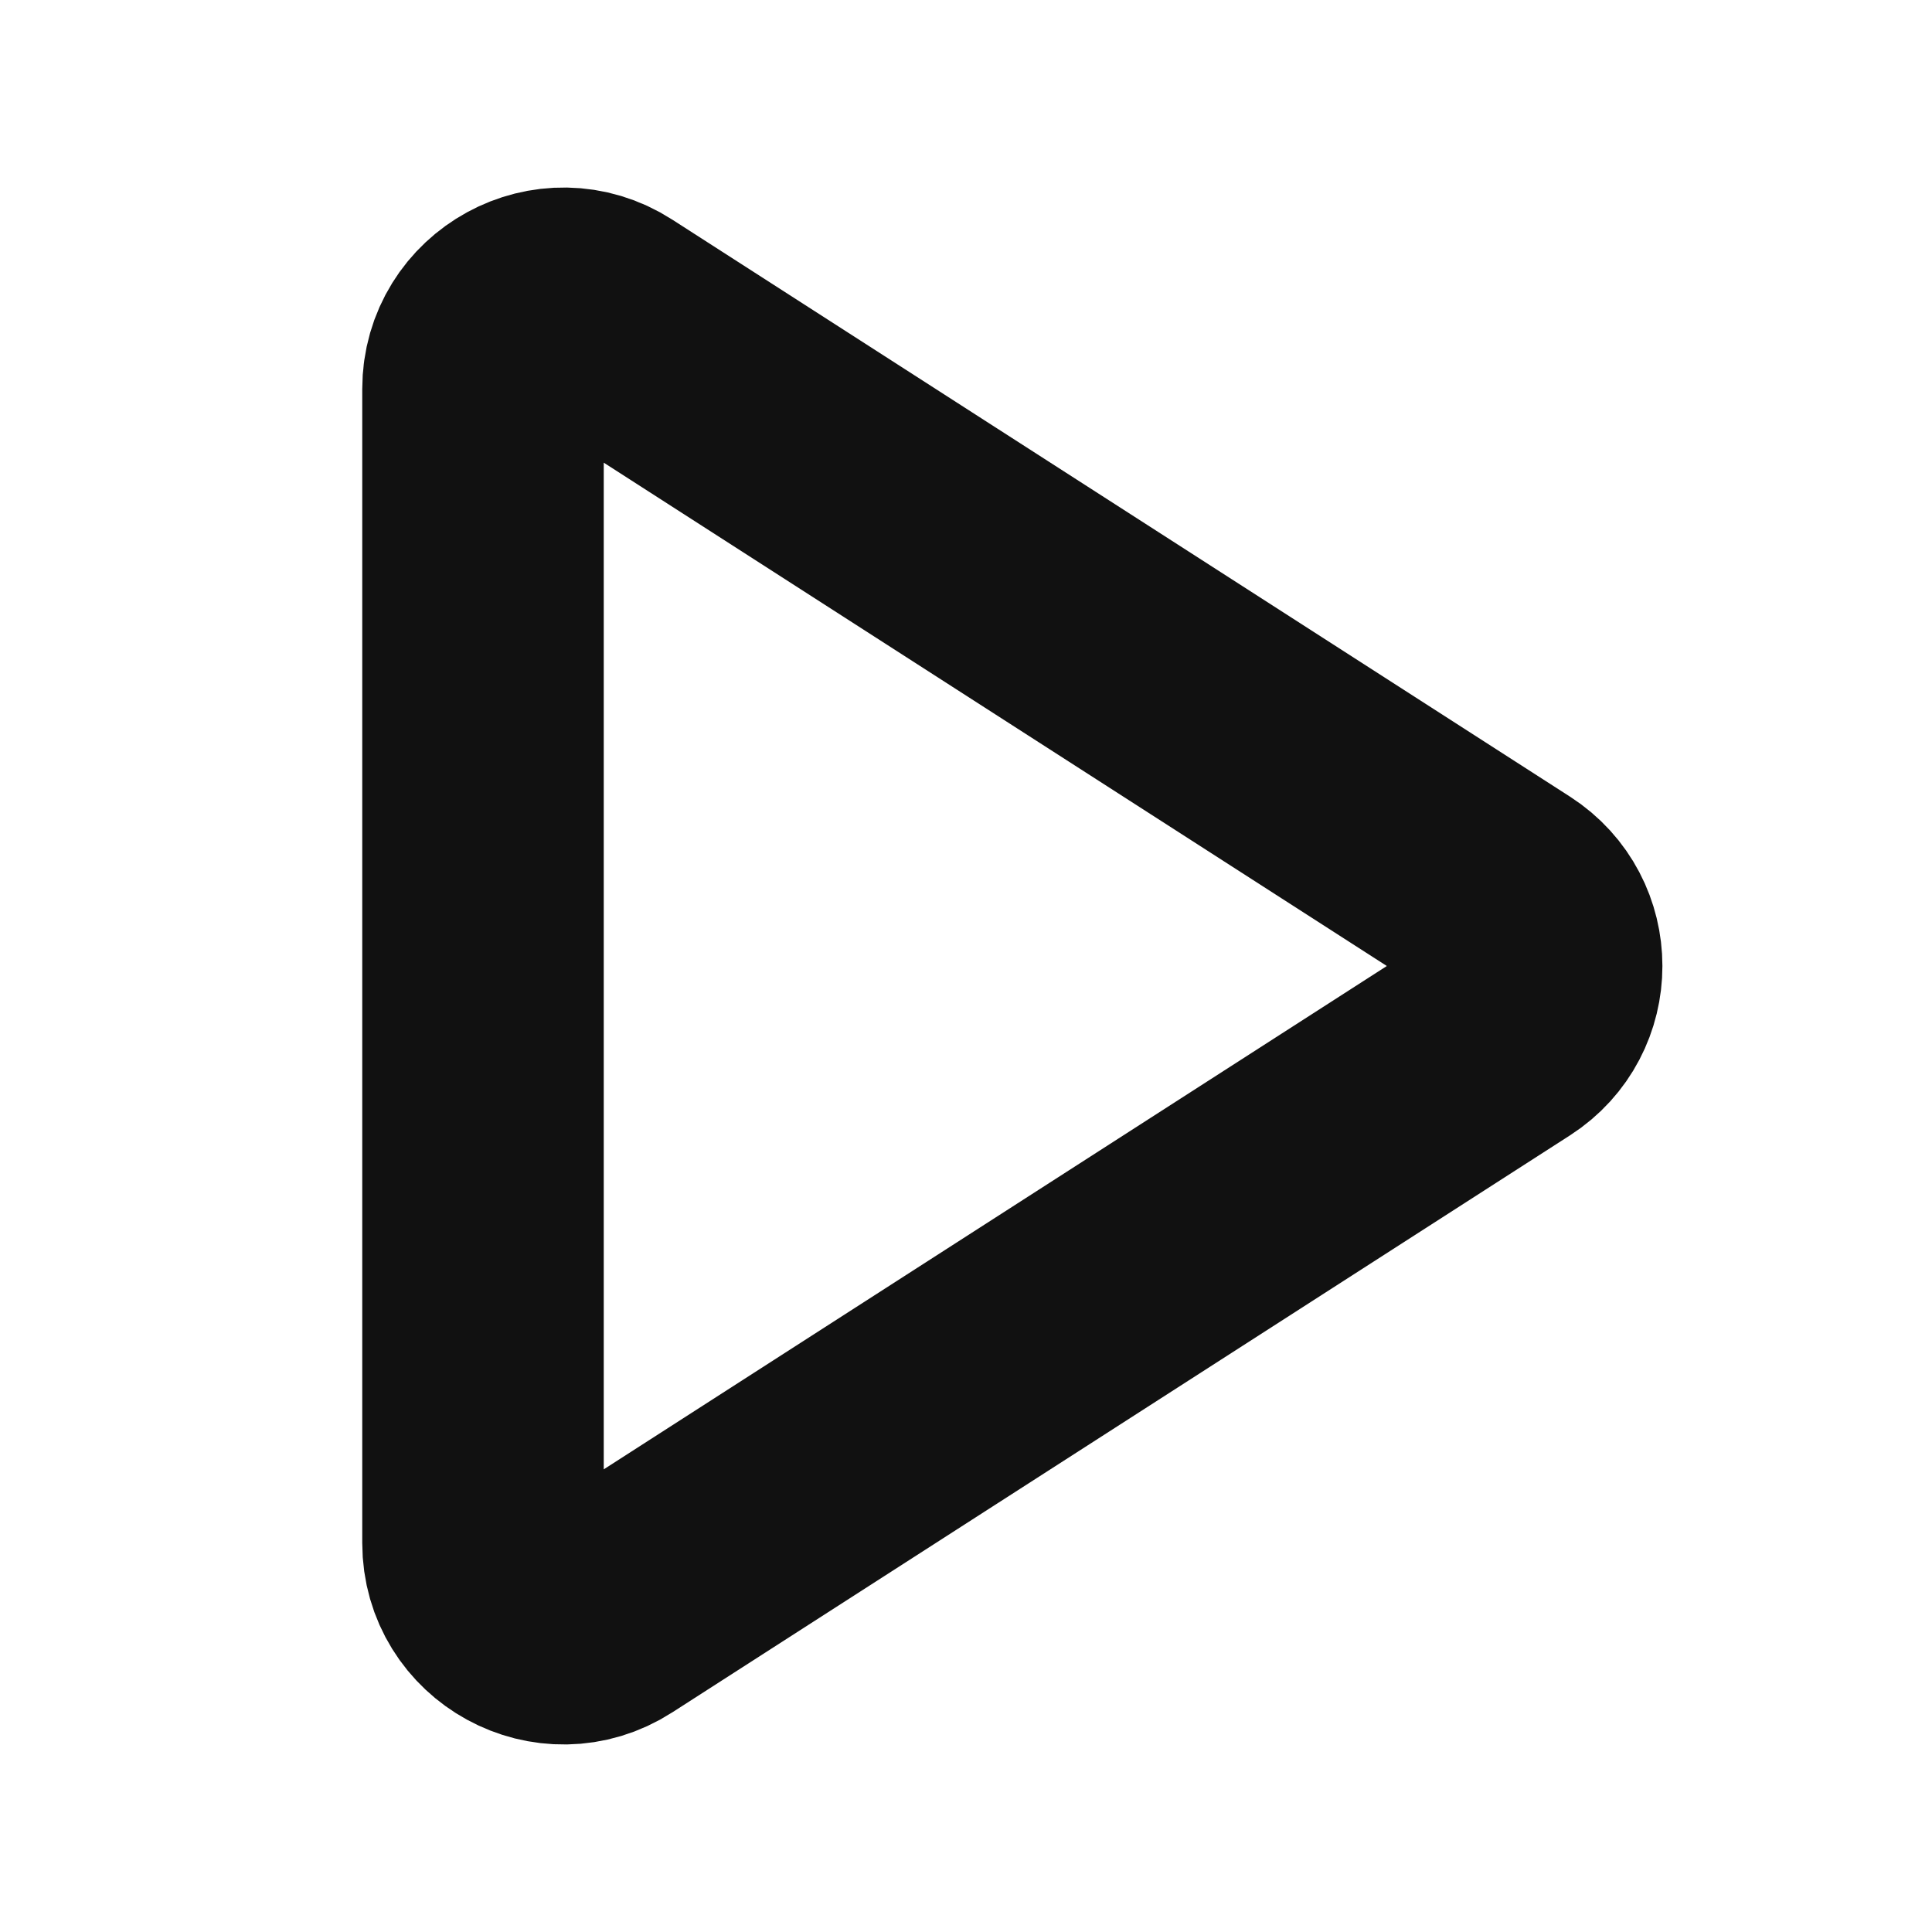
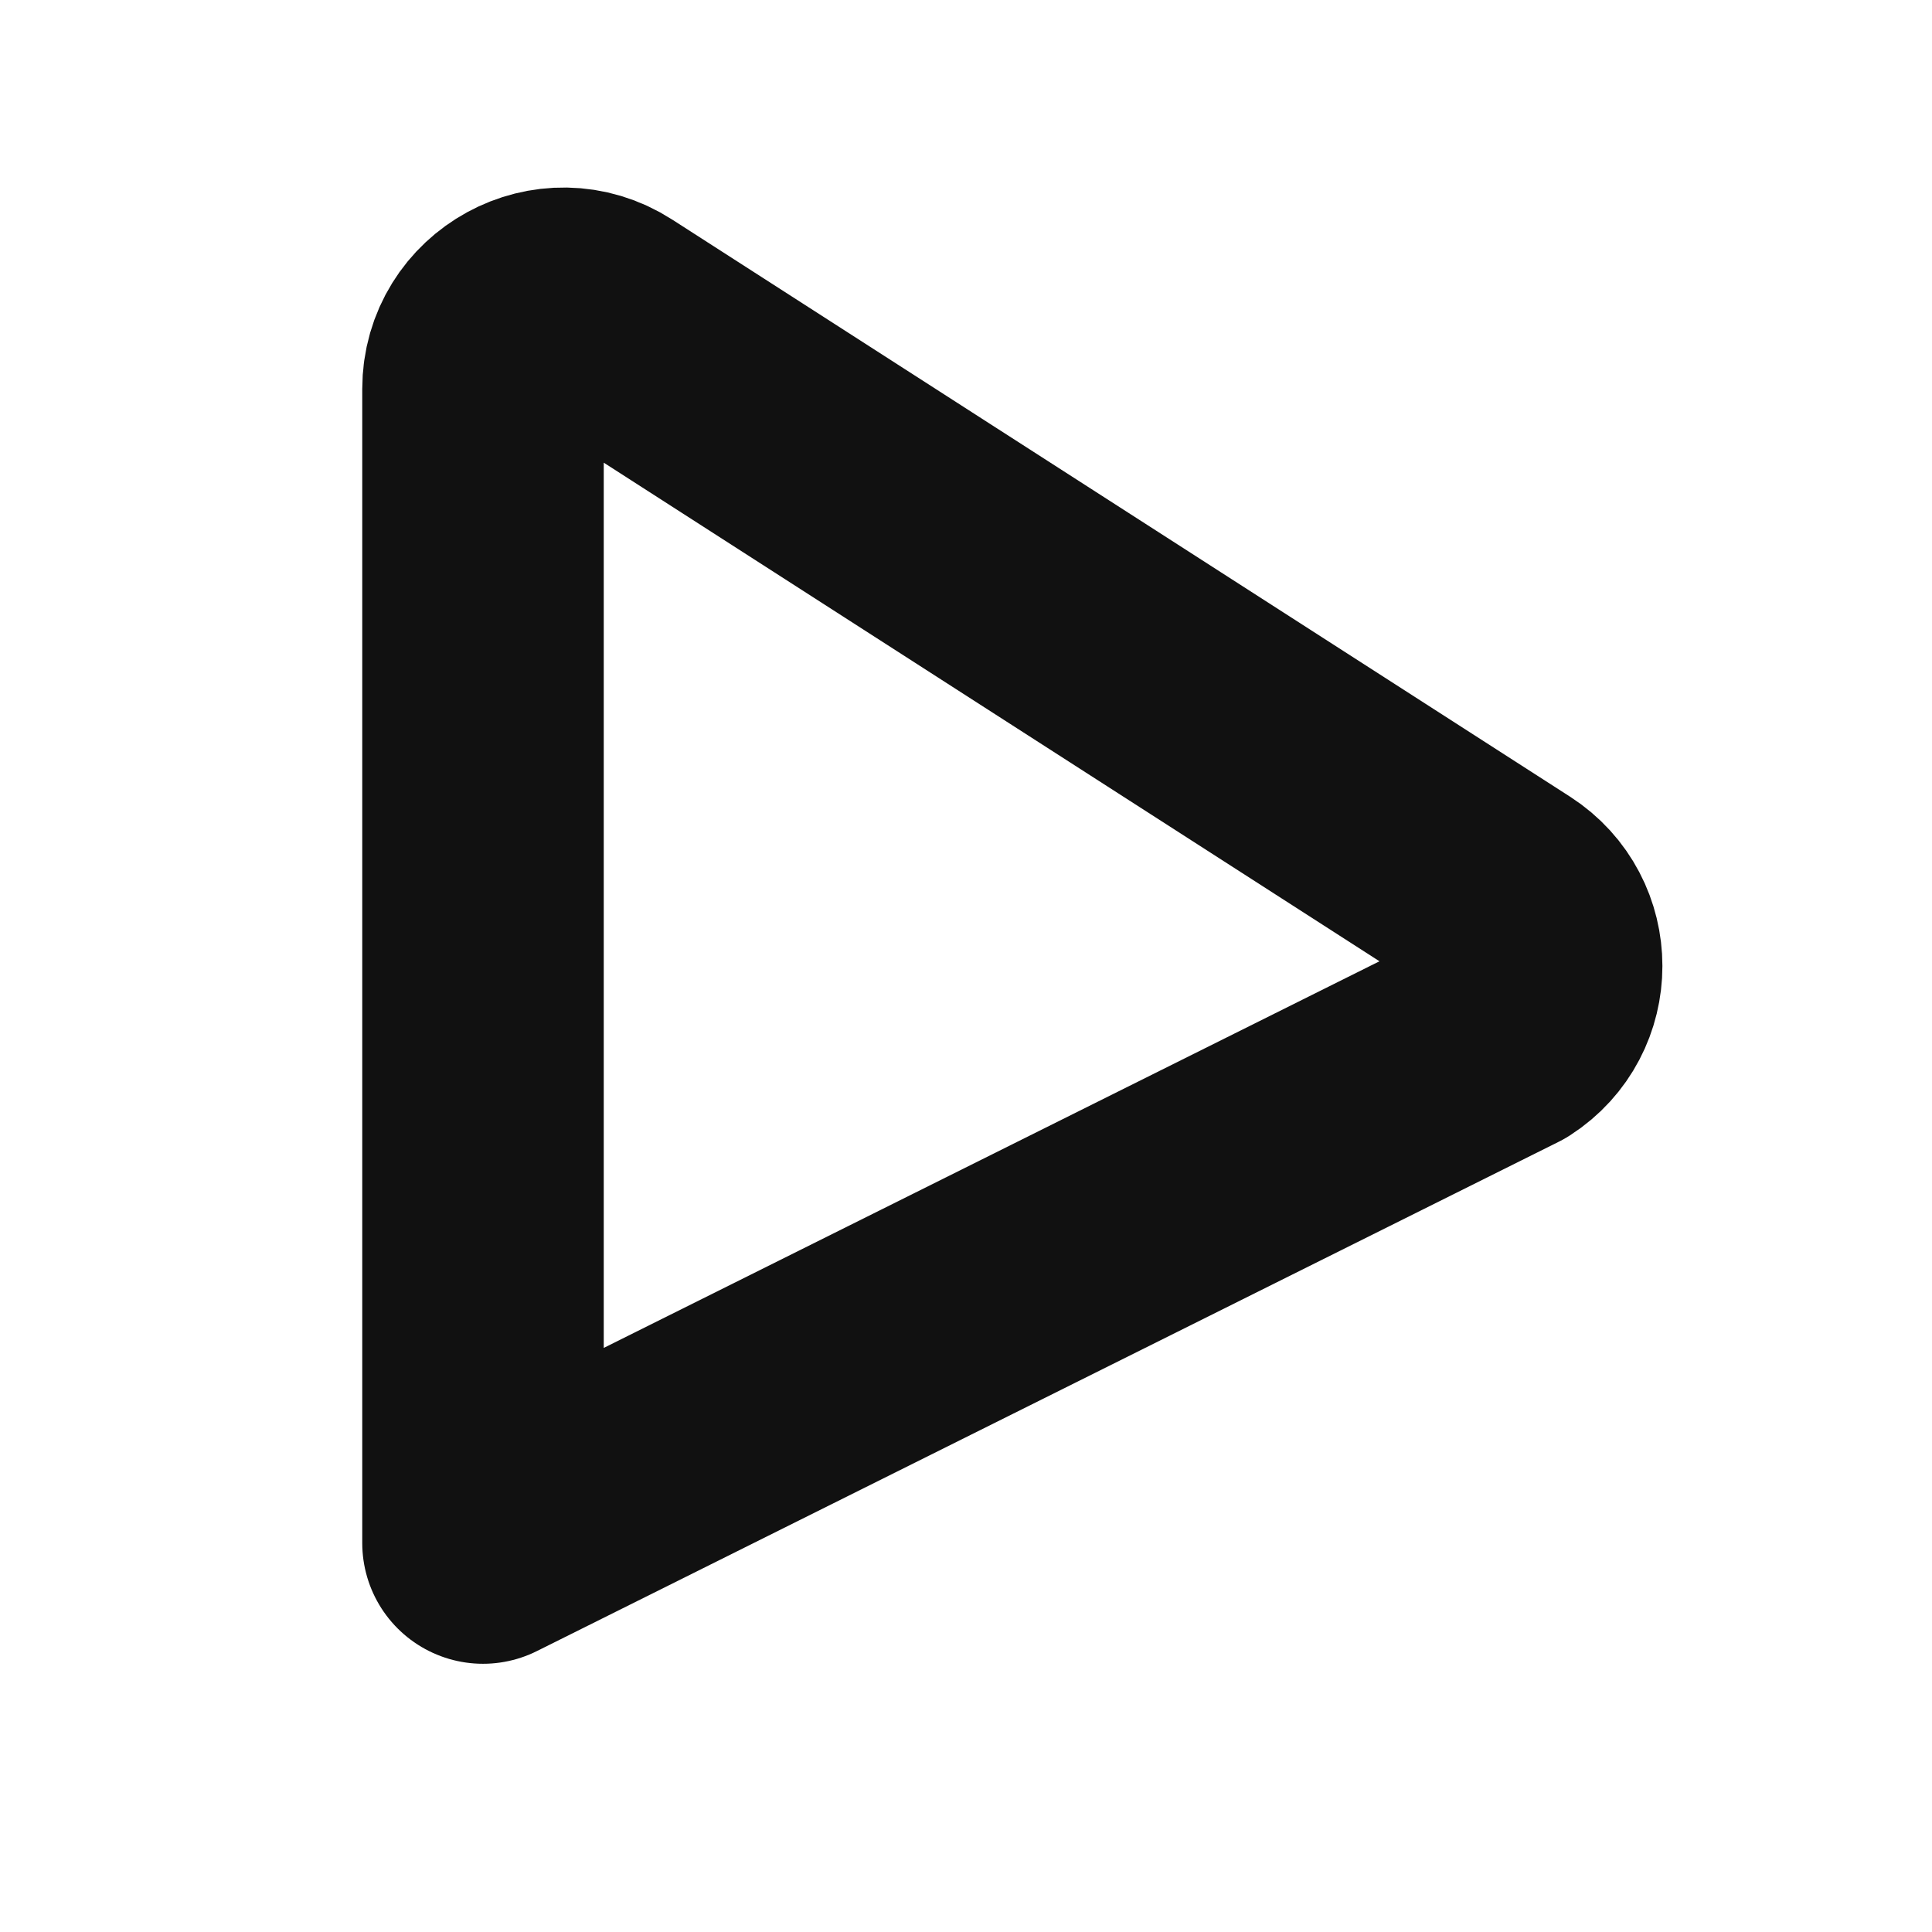
<svg xmlns="http://www.w3.org/2000/svg" width="12" height="12" viewBox="0 0 12 12" fill="none">
-   <path d="M3 9.584C3 9.98 3.438 10.219 3.77 10.005L9.346 6.421C9.652 6.224 9.652 5.776 9.346 5.579L3.77 1.995C3.438 1.781 3 2.02 3 2.416V9.584Z" stroke="#111111" stroke-width="1.5" stroke-linejoin="round" />
+   <path d="M3 9.584L9.346 6.421C9.652 6.224 9.652 5.776 9.346 5.579L3.77 1.995C3.438 1.781 3 2.02 3 2.416V9.584Z" stroke="#111111" stroke-width="1.5" stroke-linejoin="round" />
</svg>